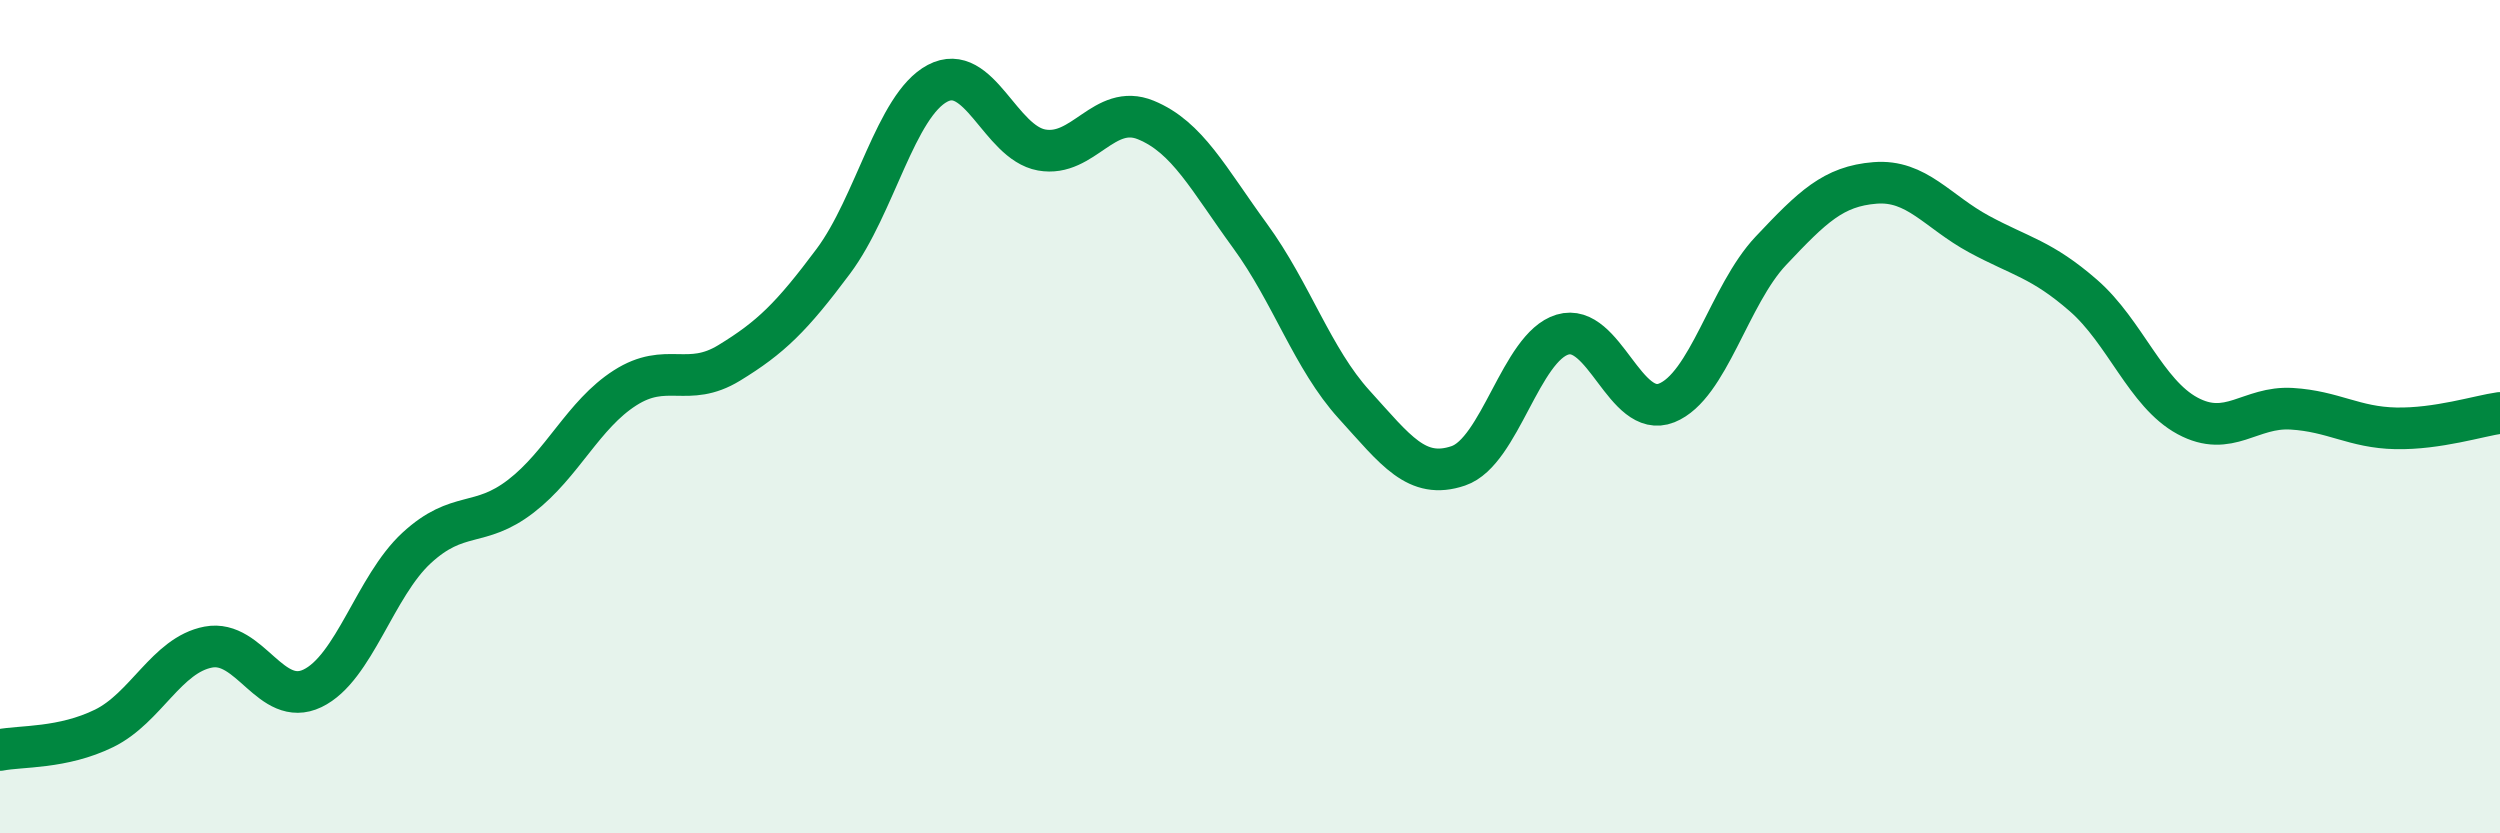
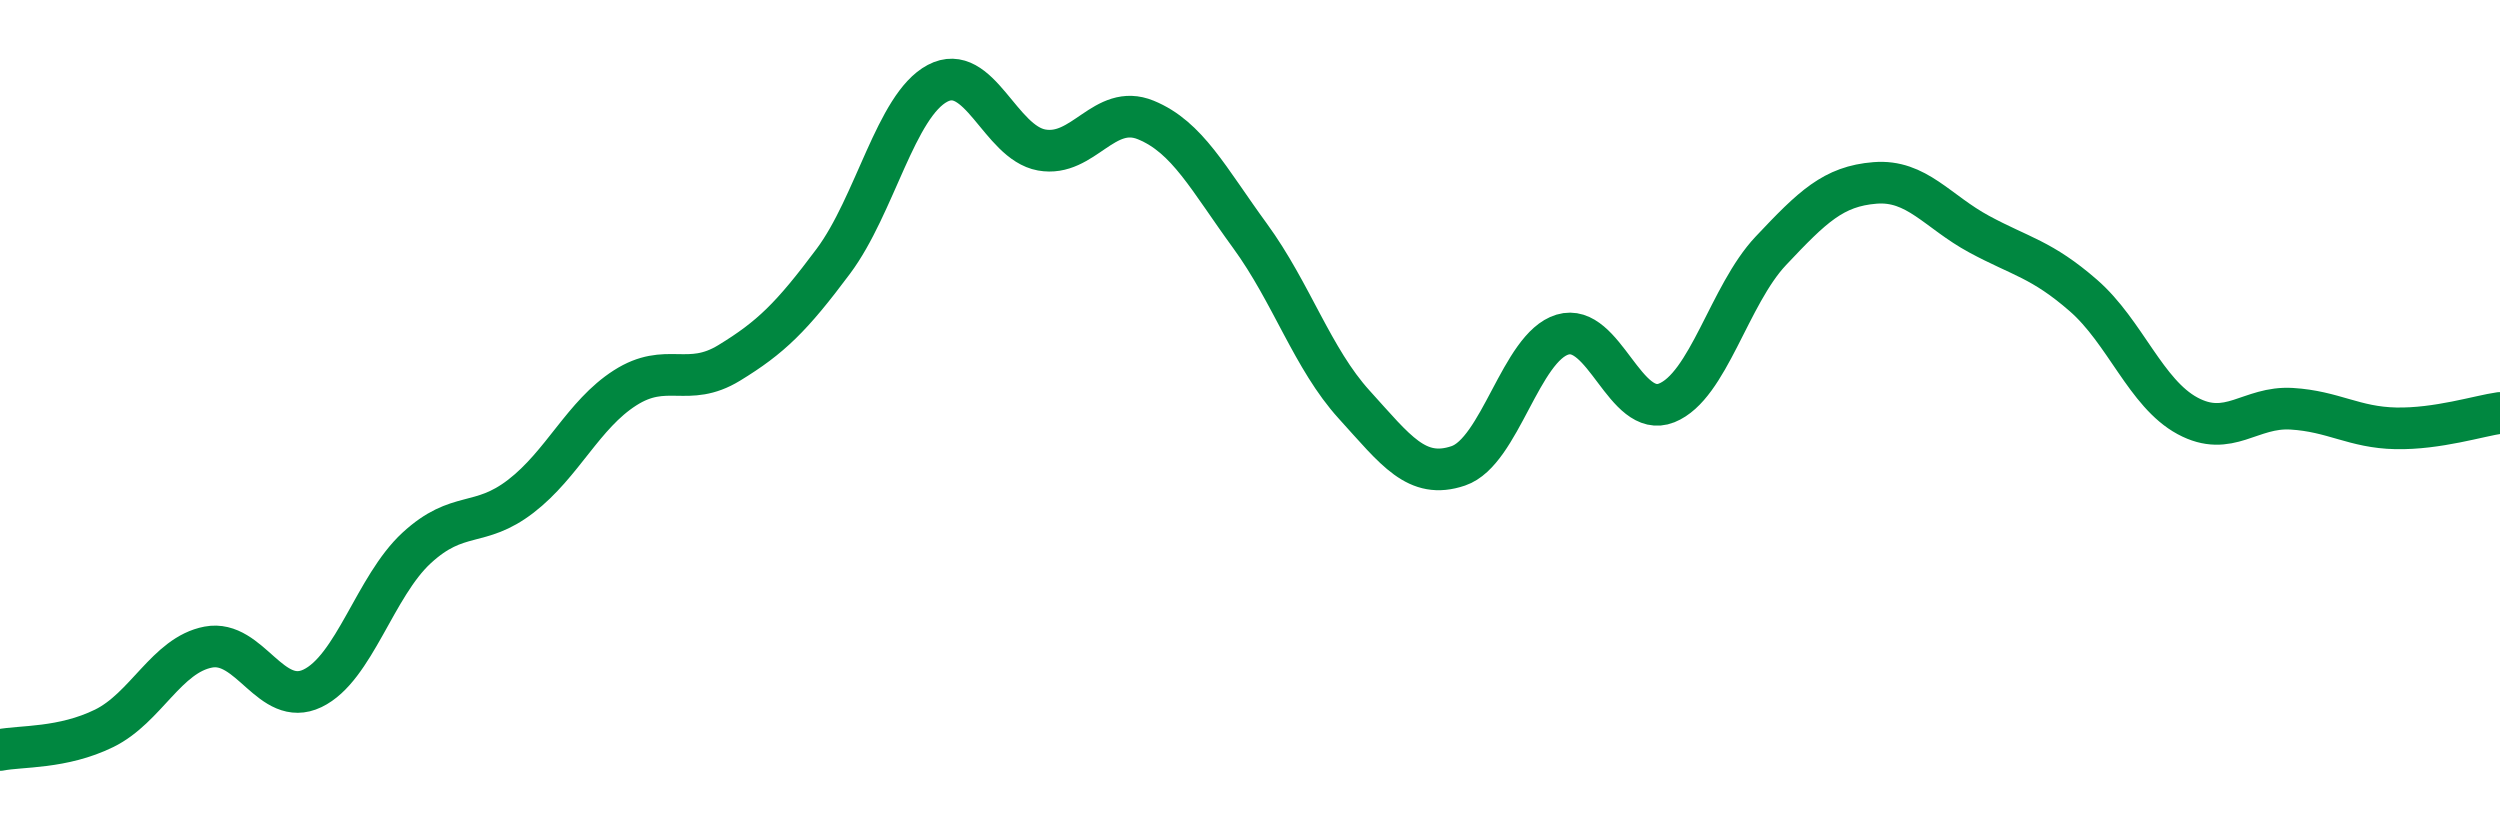
<svg xmlns="http://www.w3.org/2000/svg" width="60" height="20" viewBox="0 0 60 20">
-   <path d="M 0,18 C 0.5,17.9 1.5,17.97 2.5,17.48 C 3.5,16.99 4,15.72 5,15.53 C 6,15.34 6.5,17 7.5,16.52 C 8.5,16.04 9,14.07 10,13.15 C 11,12.23 11.5,12.68 12.5,11.91 C 13.5,11.14 14,9.95 15,9.31 C 16,8.67 16.5,9.32 17.5,8.71 C 18.5,8.1 19,7.61 20,6.27 C 21,4.93 21.5,2.53 22.5,2 C 23.5,1.47 24,3.42 25,3.6 C 26,3.78 26.5,2.47 27.5,2.88 C 28.5,3.29 29,4.29 30,5.66 C 31,7.03 31.5,8.61 32.5,9.71 C 33.5,10.81 34,11.52 35,11.18 C 36,10.84 36.5,8.33 37.5,8.03 C 38.5,7.73 39,10.07 40,9.67 C 41,9.27 41.5,7.08 42.5,6.02 C 43.5,4.96 44,4.47 45,4.39 C 46,4.31 46.5,5.08 47.5,5.62 C 48.5,6.16 49,6.22 50,7.09 C 51,7.96 51.5,9.44 52.5,9.98 C 53.5,10.52 54,9.75 55,9.81 C 56,9.87 56.5,10.26 57.5,10.28 C 58.5,10.3 59.5,9.98 60,9.91L60 20L0 20Z" fill="#008740" opacity="0.1" stroke-linecap="round" stroke-linejoin="round" />
  <path d="M 0,18 C 0.5,17.9 1.5,17.97 2.5,17.48 C 3.5,16.99 4,15.72 5,15.53 C 6,15.34 6.5,17 7.5,16.52 C 8.5,16.04 9,14.07 10,13.15 C 11,12.23 11.5,12.68 12.5,11.91 C 13.5,11.14 14,9.95 15,9.31 C 16,8.67 16.5,9.32 17.5,8.71 C 18.5,8.1 19,7.61 20,6.27 C 21,4.93 21.5,2.53 22.5,2 C 23.5,1.47 24,3.42 25,3.6 C 26,3.78 26.5,2.47 27.5,2.88 C 28.5,3.29 29,4.29 30,5.66 C 31,7.03 31.5,8.61 32.5,9.71 C 33.5,10.81 34,11.52 35,11.18 C 36,10.84 36.5,8.33 37.5,8.03 C 38.5,7.73 39,10.07 40,9.67 C 41,9.27 41.5,7.08 42.5,6.02 C 43.5,4.96 44,4.47 45,4.39 C 46,4.31 46.5,5.08 47.5,5.62 C 48.5,6.16 49,6.22 50,7.09 C 51,7.96 51.5,9.44 52.5,9.98 C 53.5,10.52 54,9.75 55,9.81 C 56,9.87 56.5,10.26 57.5,10.28 C 58.5,10.3 59.5,9.98 60,9.91" stroke="#008740" stroke-width="1" fill="none" stroke-linecap="round" stroke-linejoin="round" />
</svg>